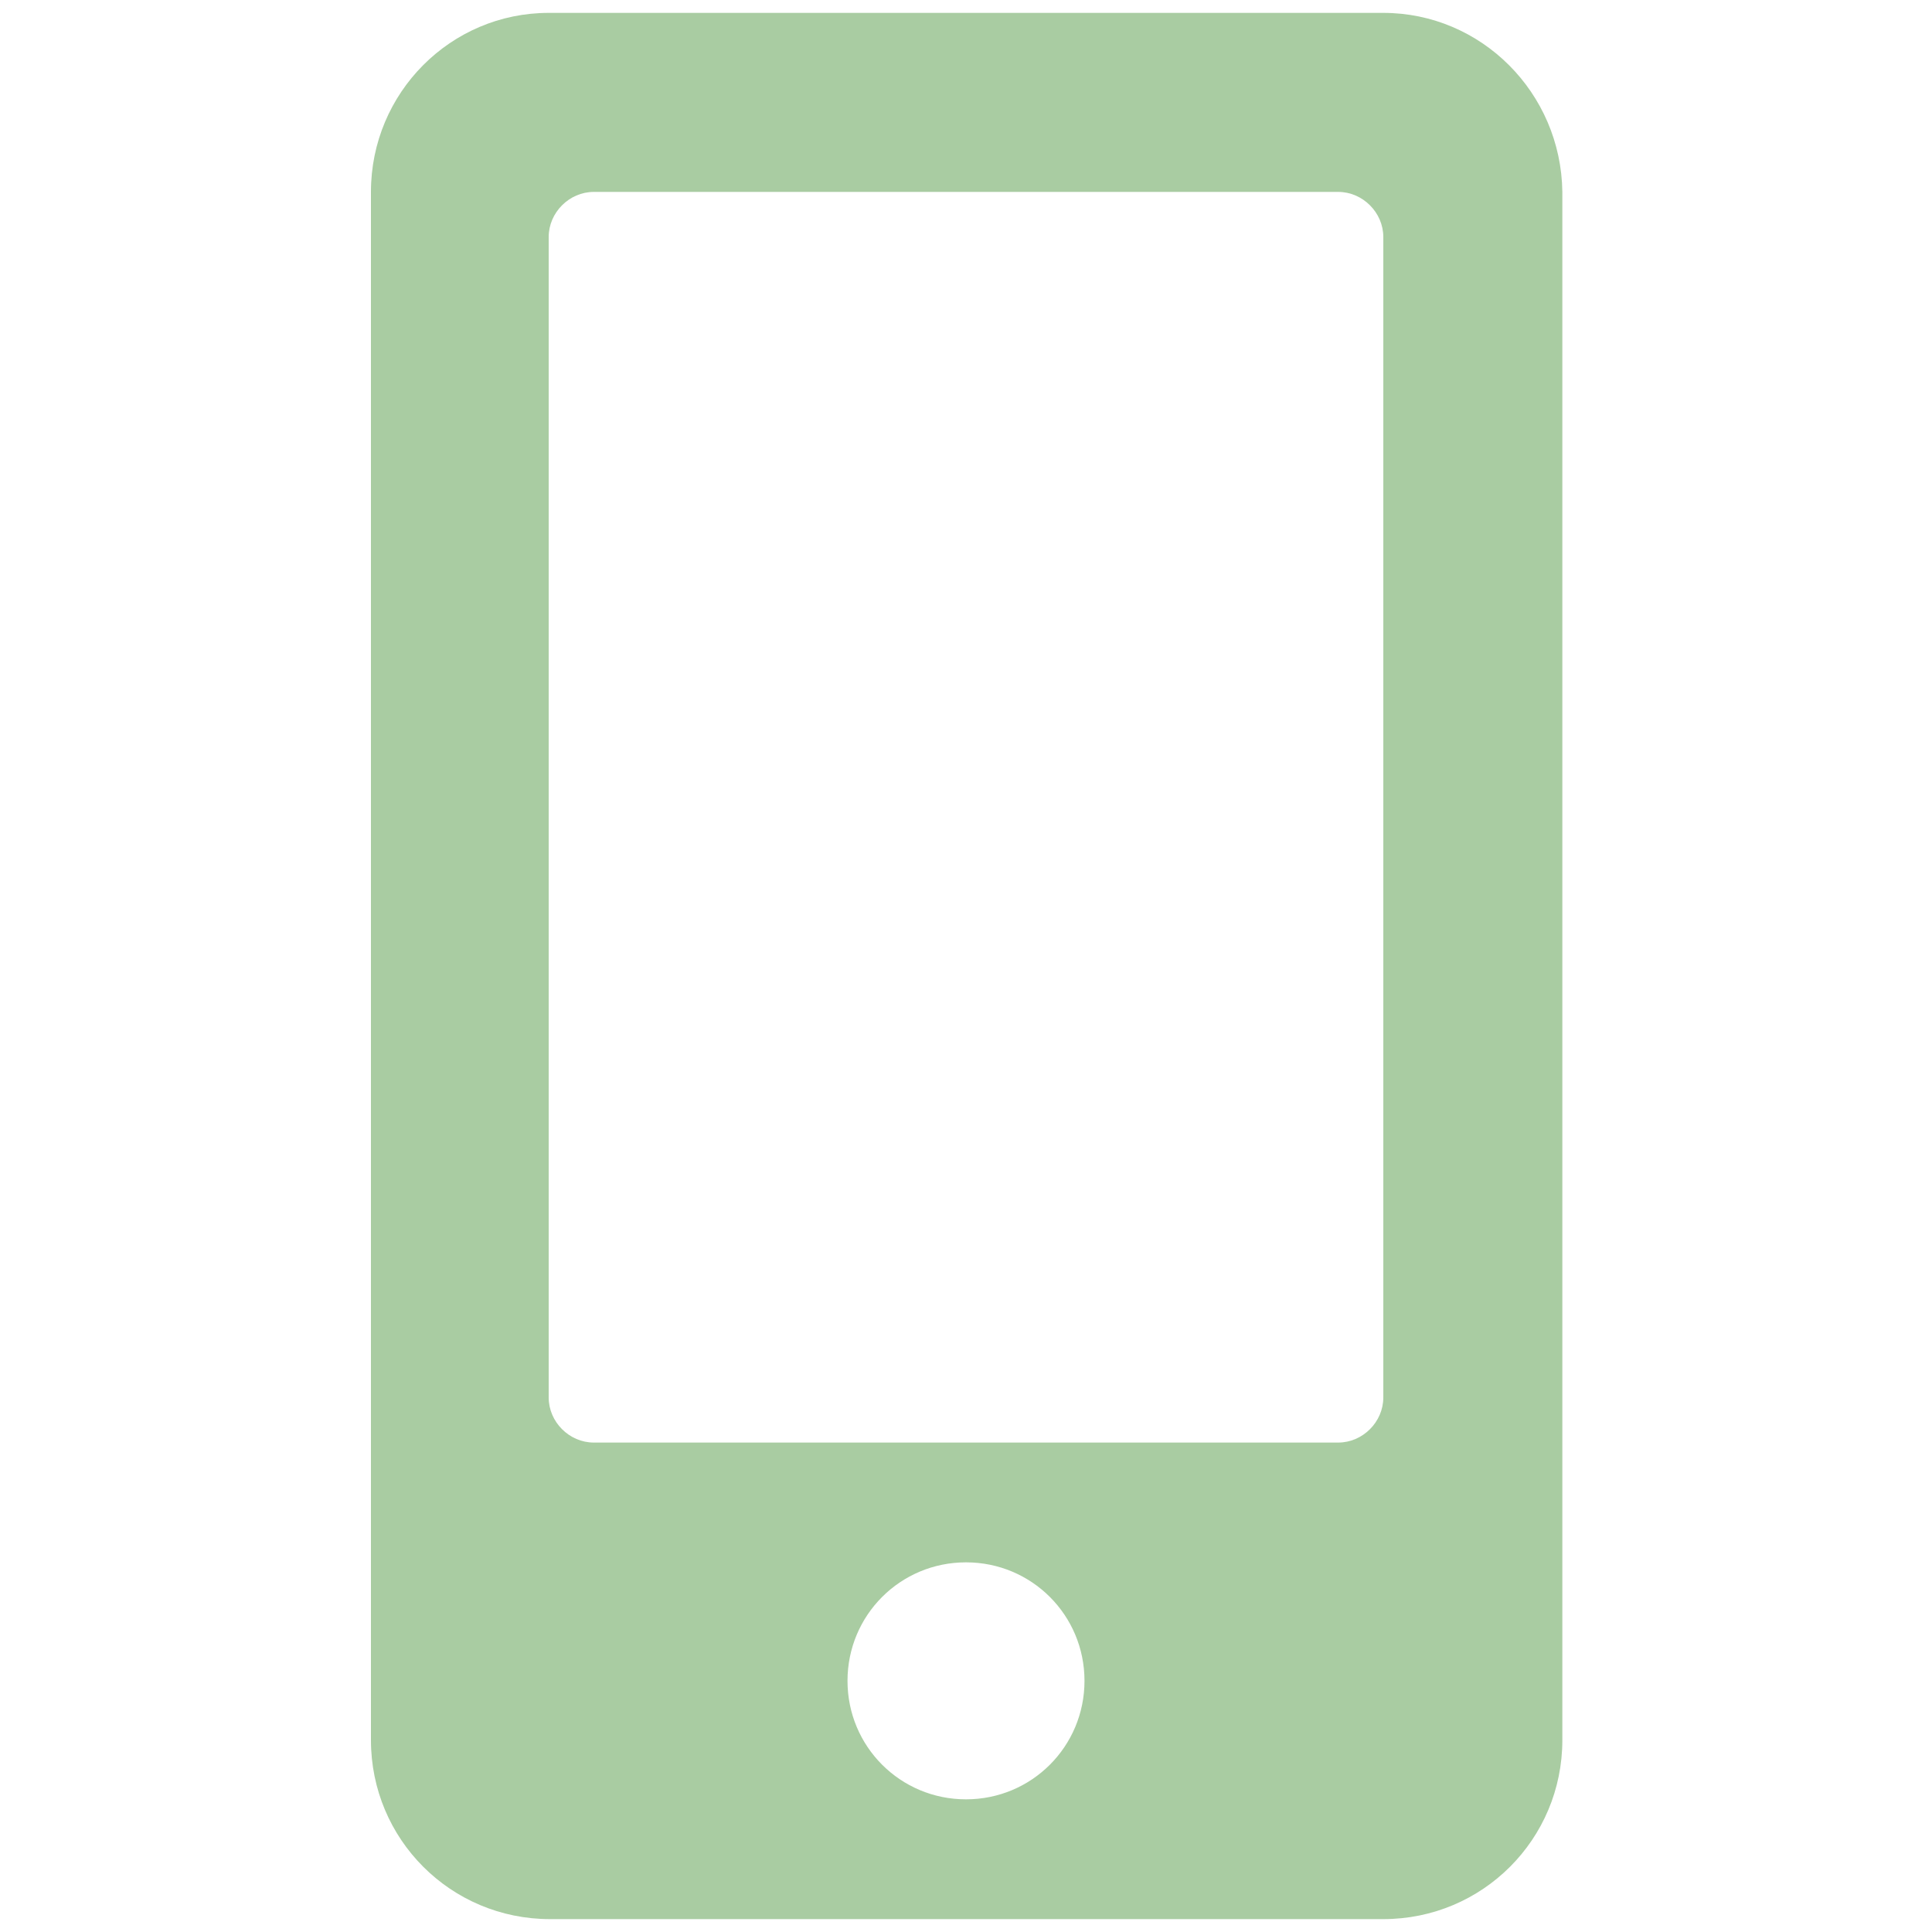
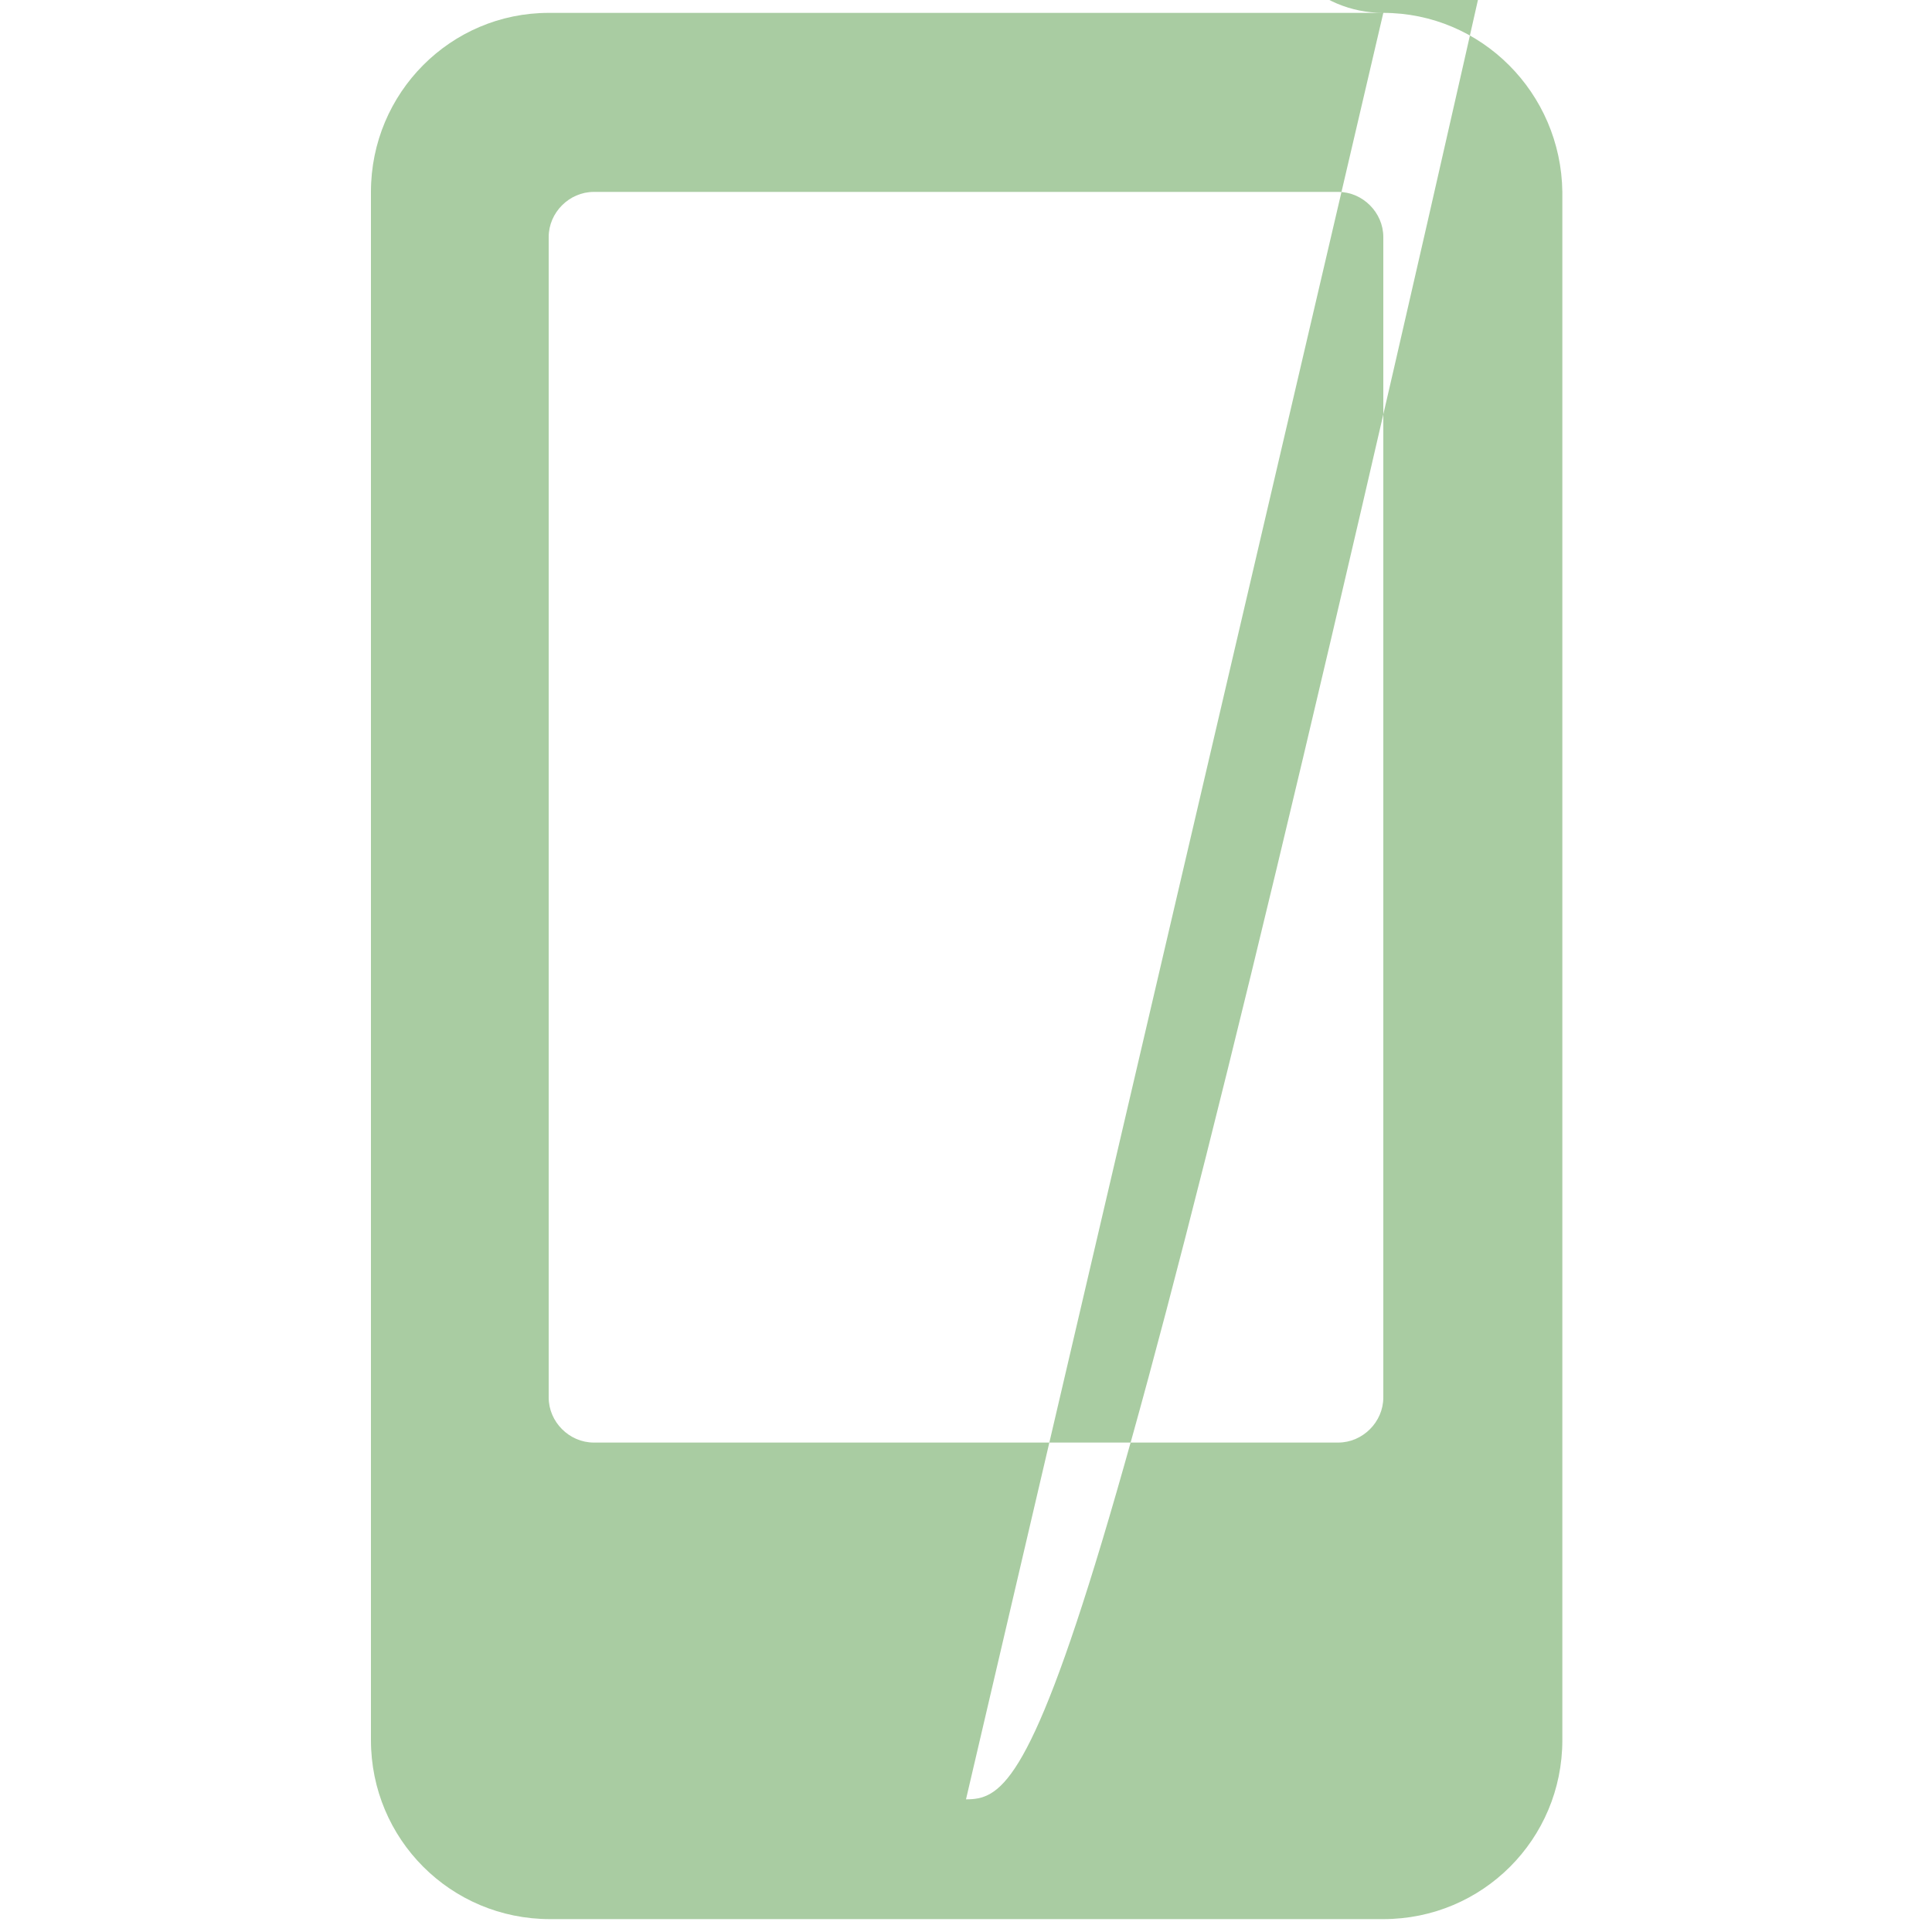
<svg xmlns="http://www.w3.org/2000/svg" version="1.1" id="Calque_1" focusable="false" x="0px" y="0px" width="150px" height="150px" viewBox="0 0 150 150" style="enable-background:new 0 0 150 150;" xml:space="preserve">
  <style type="text/css">
	.st0{fill:#A9CCA2;}
</style>
-   <path class="st0" d="M107.4,1H42.6C35,1,28.8,7.2,28.8,14.9v120.2c0,7.7,6.2,13.9,13.9,13.9h64.7c7.7,0,13.9-6.2,13.9-13.9V14.9  C121.2,7.2,115,1,107.4,1z M75,139.7c-5.1,0-9.2-4.1-9.2-9.2c0-5.1,4.1-9.2,9.2-9.2s9.2,4.1,9.2,9.2C84.2,135.6,80.1,139.7,75,139.7  z M107.4,108.5c0,1.9-1.6,3.5-3.5,3.5H46.1c-1.9,0-3.5-1.6-3.5-3.5V18.4c0-1.9,1.6-3.5,3.5-3.5h57.8c1.9,0,3.5,1.6,3.5,3.5V108.5z" />
+   <path class="st0" d="M107.4,1H42.6C35,1,28.8,7.2,28.8,14.9v120.2c0,7.7,6.2,13.9,13.9,13.9h64.7c7.7,0,13.9-6.2,13.9-13.9V14.9  C121.2,7.2,115,1,107.4,1z c-5.1,0-9.2-4.1-9.2-9.2c0-5.1,4.1-9.2,9.2-9.2s9.2,4.1,9.2,9.2C84.2,135.6,80.1,139.7,75,139.7  z M107.4,108.5c0,1.9-1.6,3.5-3.5,3.5H46.1c-1.9,0-3.5-1.6-3.5-3.5V18.4c0-1.9,1.6-3.5,3.5-3.5h57.8c1.9,0,3.5,1.6,3.5,3.5V108.5z" />
</svg>